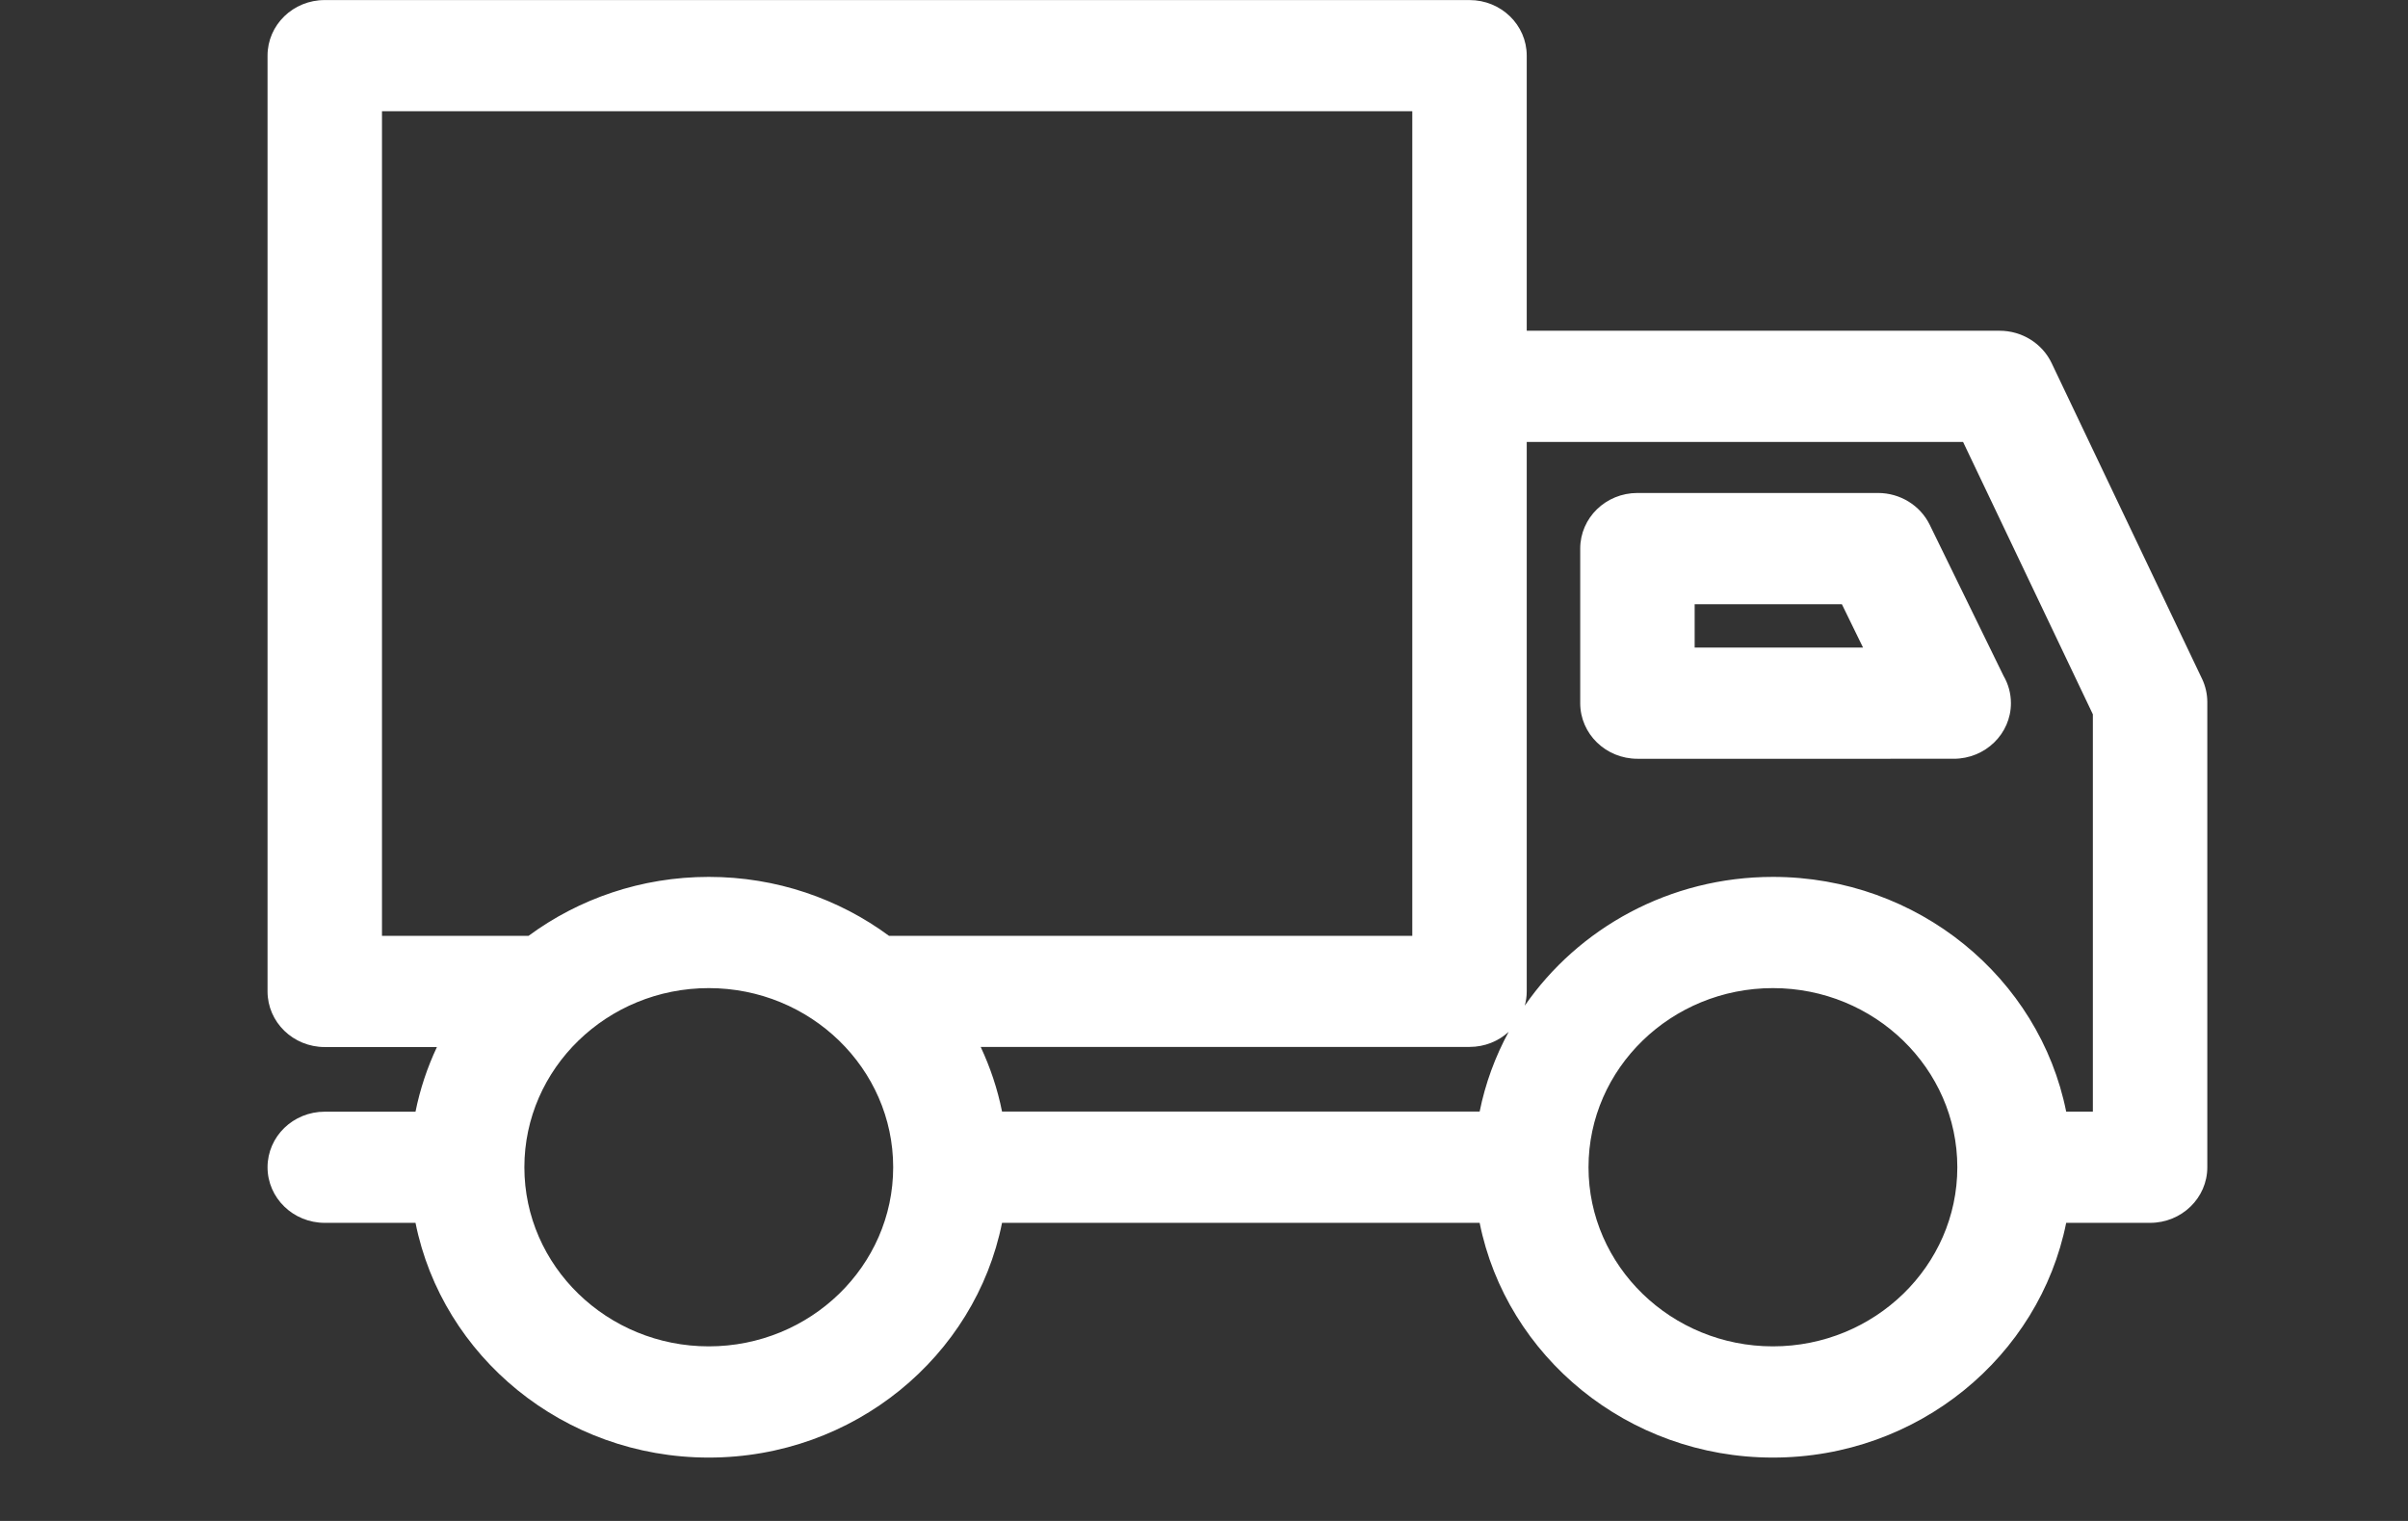
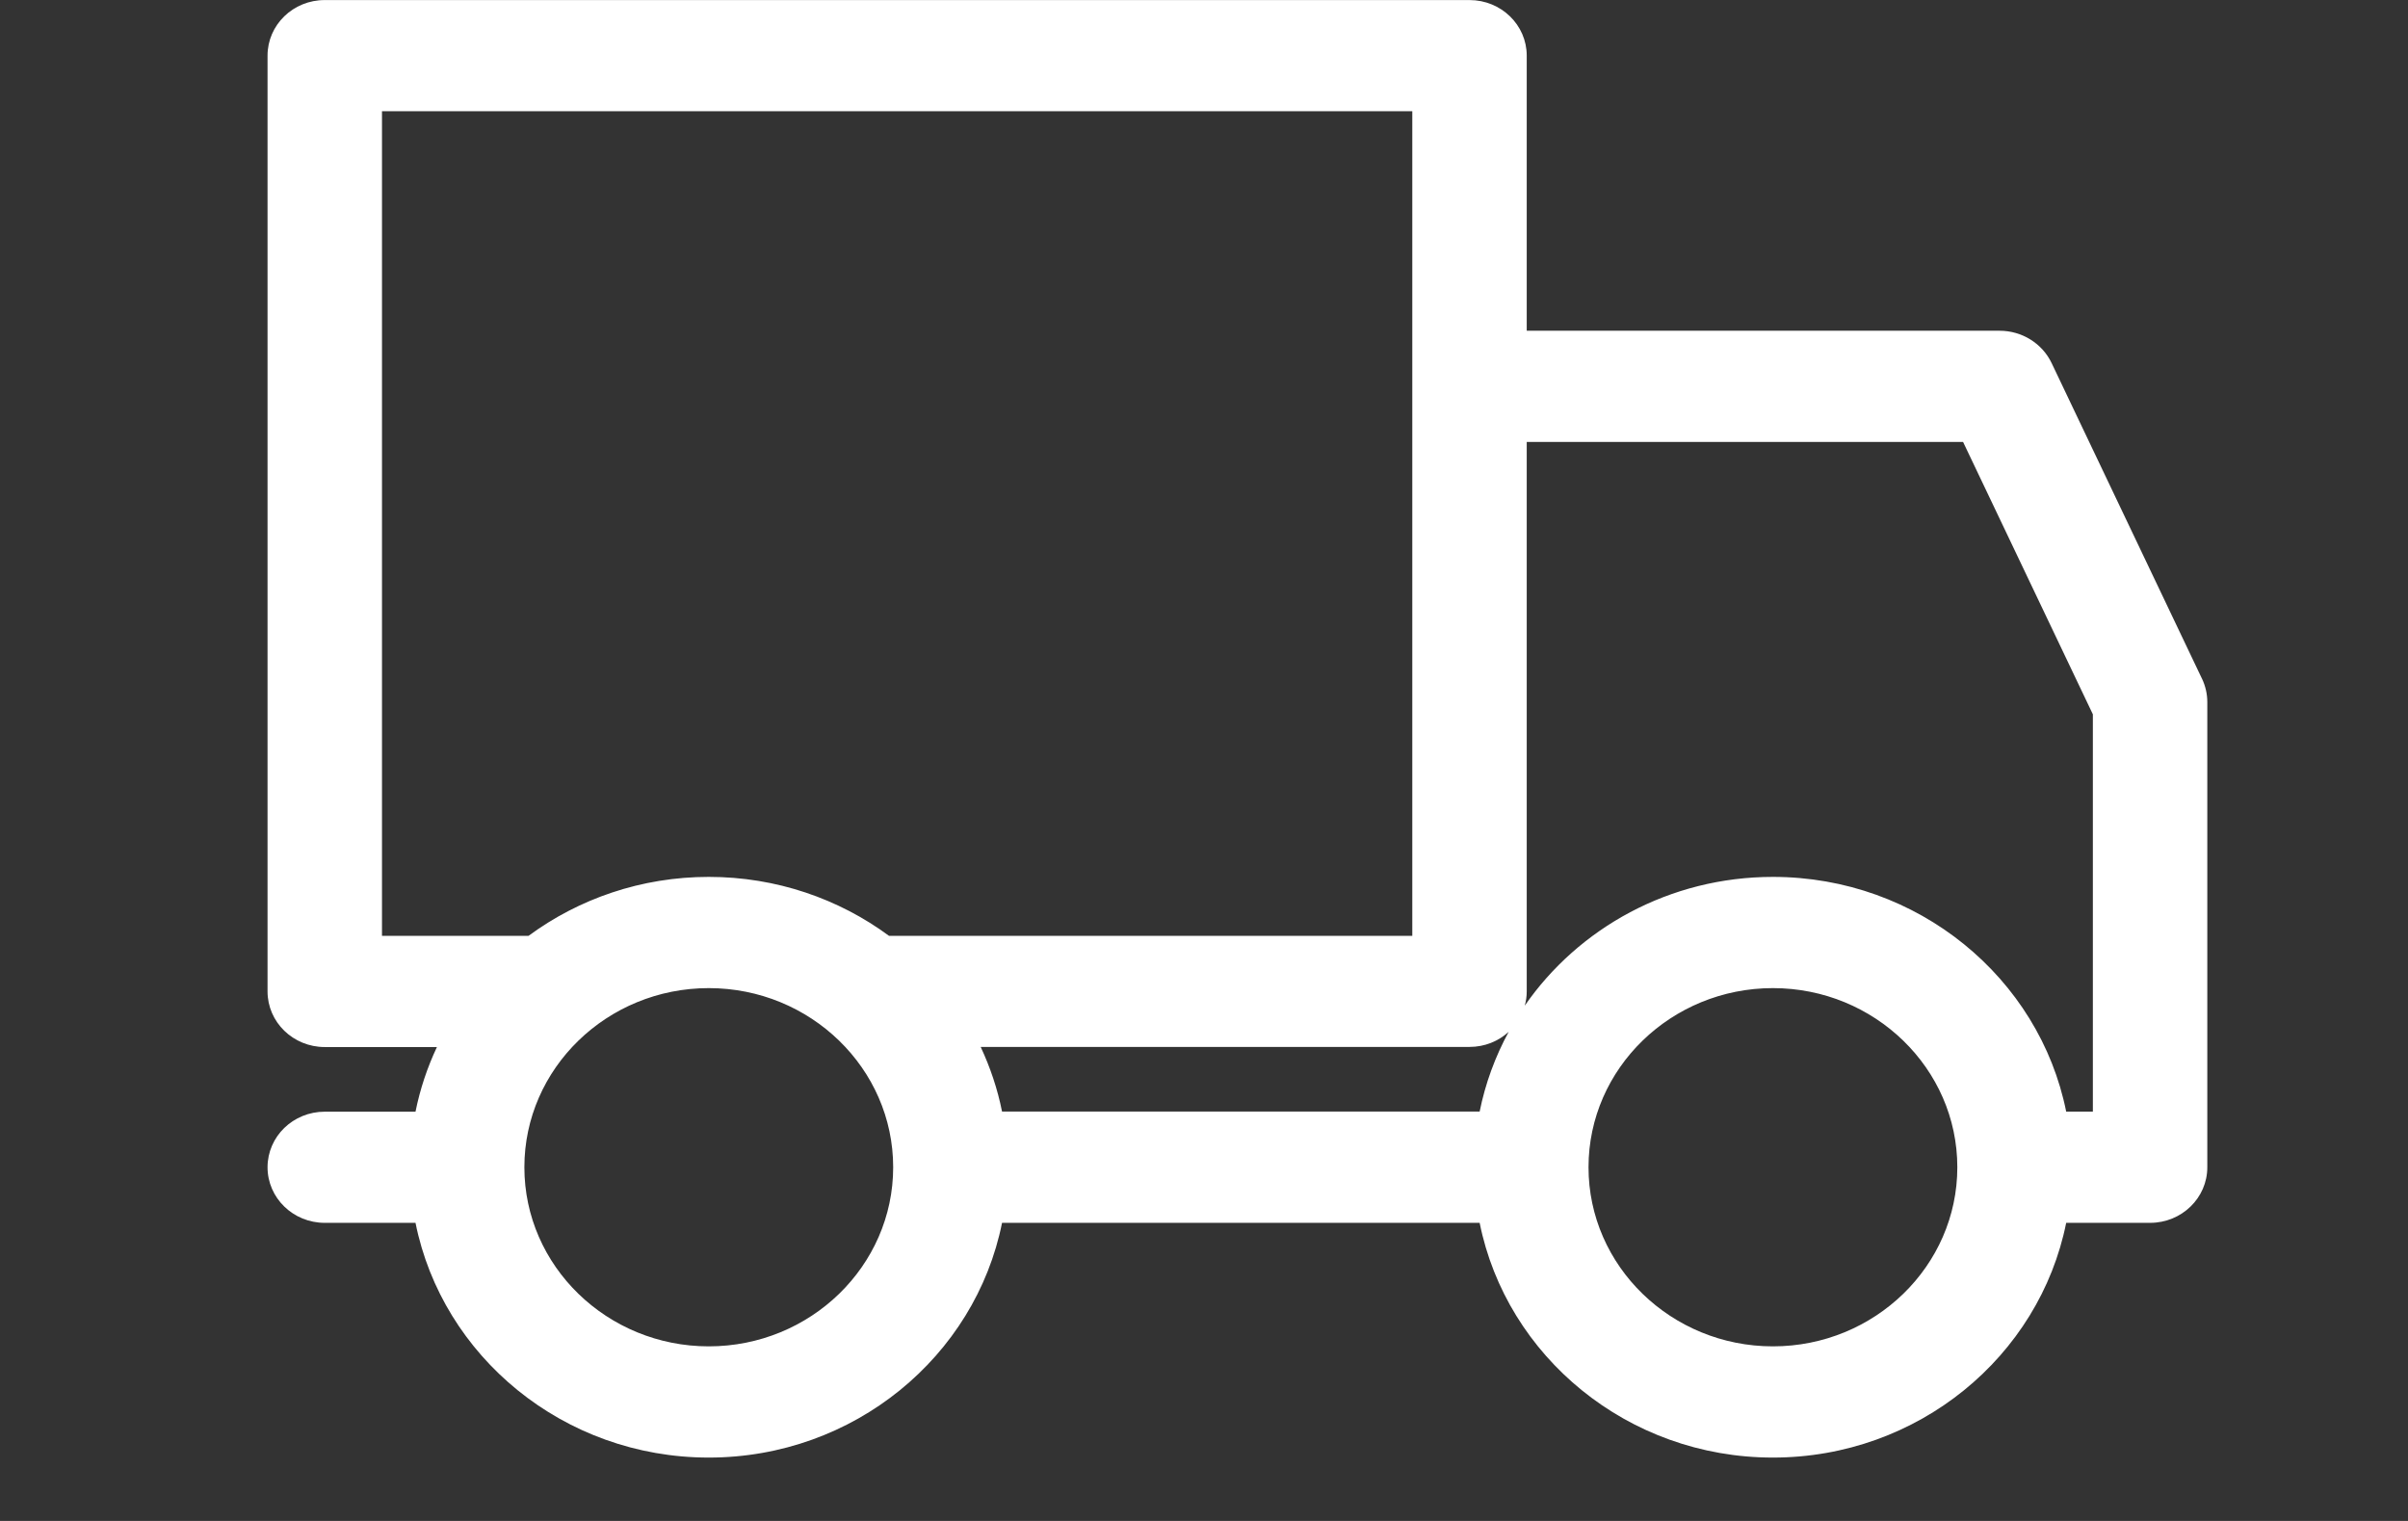
<svg xmlns="http://www.w3.org/2000/svg" width="38" height="24" viewBox="0 0 38 24">
  <rect x="0" y="0" width="38" height="24" fill="#333333" stroke="none" />
  <g fill="none" fill-rule="evenodd">
    <g transform="translate(-1142 -113) translate(1142 113)">
      <g fill="#FFF" fill-rule="nonzero">
        <path d="M30.527 10.71l-2.373-4.981c-.148-.31-.468-.51-.82-.51h-7.463V.878c0-.484-.404-.877-.903-.877H.903C.404 0 0 .393 0 .877v14.767c0 .485.404.878.903.878h1.77c-.152.322-.266.663-.338 1.02H.903c-.499 0-.903.392-.903.877 0 .484.404.877.903.877h1.432C2.758 21.404 4.672 23 6.963 23s4.205-1.596 4.628-3.704h7.537C19.551 21.404 21.465 23 23.756 23s4.205-1.596 4.628-3.704h1.324c.499 0 .903-.393.903-.877v-7.34c0-.128-.029-.254-.084-.37zM19.128 17.54h-7.537c-.071-.356-.186-.697-.337-1.02h7.714c.24 0 .456-.09.618-.238-.212.39-.368.812-.458 1.258zM1.806 1.755h16.259v13.012H9.807c-.79-.583-1.776-.93-2.844-.93-1.067 0-2.053.347-2.844.93H1.806V1.755zm5.157 19.49c-1.604 0-2.91-1.268-2.91-2.826 0-1.56 1.306-2.827 2.91-2.827s2.91 1.268 2.91 2.827c0 1.558-1.306 2.826-2.91 2.826zm16.793 0c-1.604 0-2.91-1.268-2.91-2.826 0-1.56 1.306-2.827 2.91-2.827s2.91 1.268 2.91 2.827c0 1.558-1.306 2.826-2.91 2.826zm5.049-3.704h-.421c-.423-2.108-2.337-3.704-4.628-3.704-1.63 0-3.069.808-3.916 2.032.02-.071.031-.147.031-.225v-8.67h6.886l2.048 4.298v6.27z" transform="translate(4.222)" />
-         <path d="M25.415 7.779h-3.797c-.5 0-.903.393-.903.877v2.44c0 .484.404.877.903.877H26.609c.498 0 .903-.393.903-.877 0-.157-.043-.305-.117-.432L26.23 8.28c-.15-.306-.467-.501-.816-.501zm-2.894 2.44v-.685h2.323l.334.684h-2.657z" transform="translate(4.222)" />
      </g>
    </g>
  </g>
</svg>